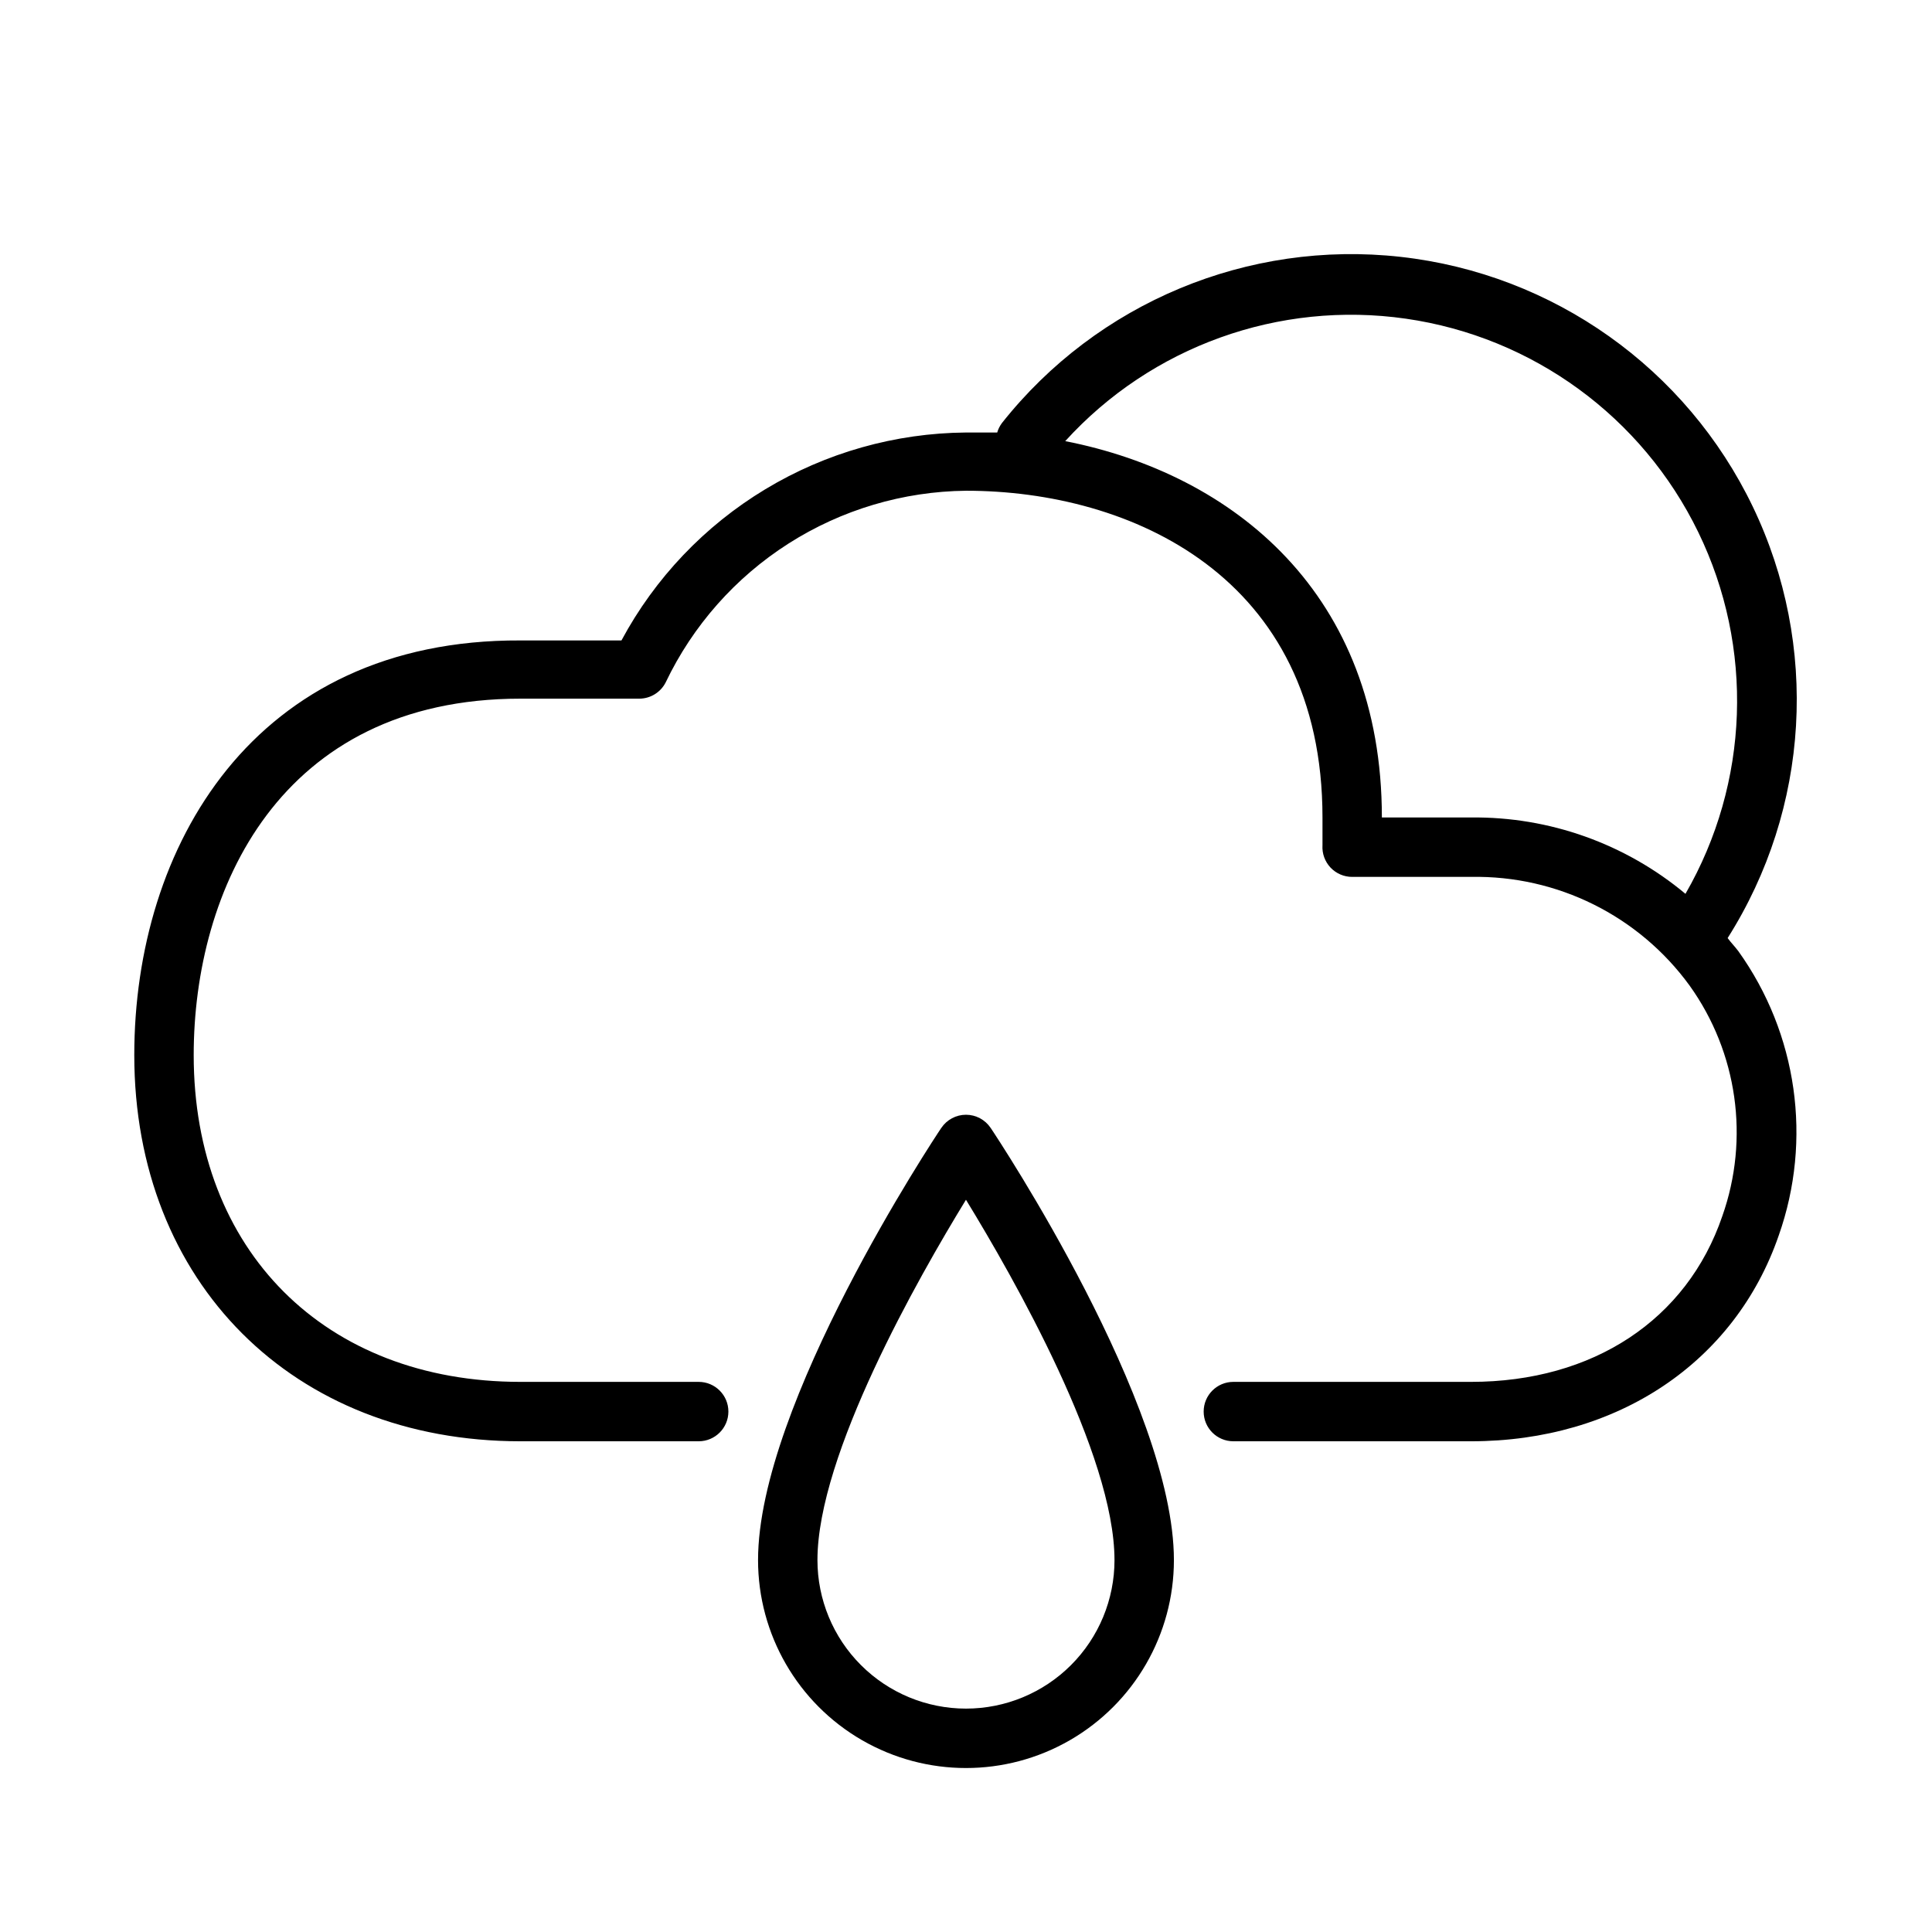
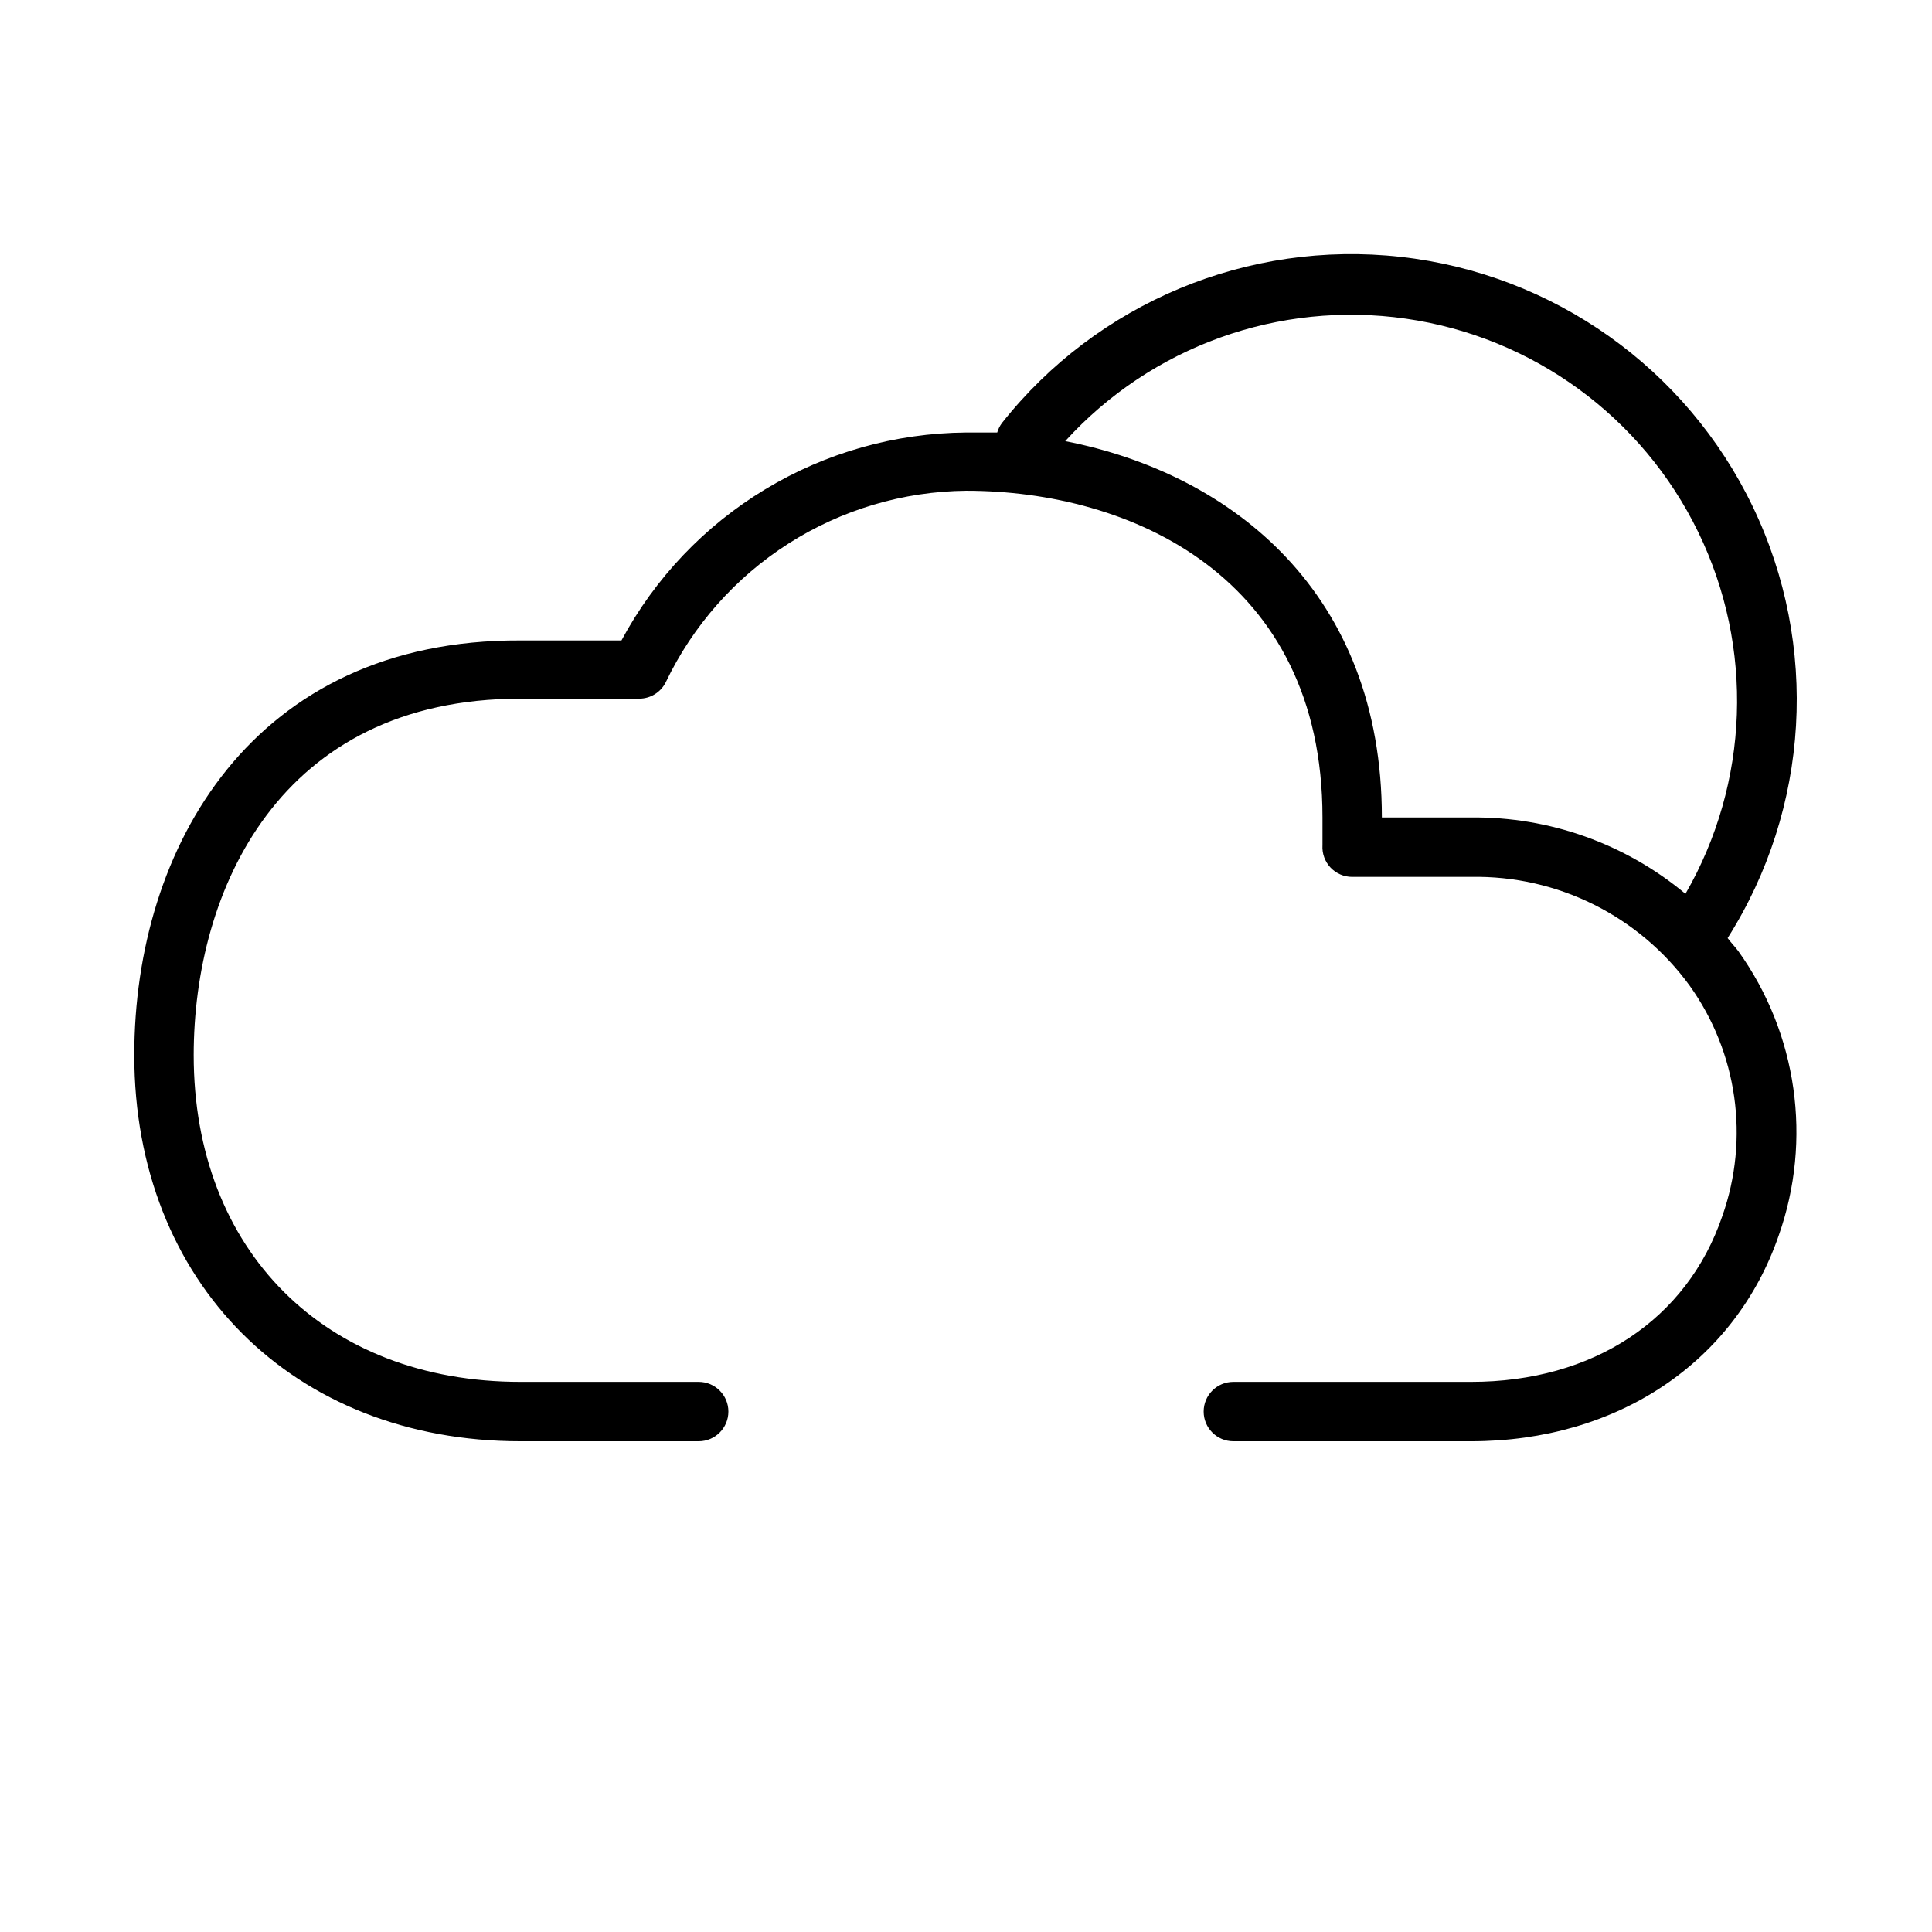
<svg xmlns="http://www.w3.org/2000/svg" fill="#000000" width="800px" height="800px" version="1.1" viewBox="144 144 512 512">
  <g>
-     <path d="m393.46 442.9c-1.969 2.91-48.57 73.289-48.57 114.54 0 19.688 10.504 37.879 27.551 47.723 17.051 9.844 38.055 9.844 55.105 0s27.551-28.035 27.551-47.723c0-41.25-46.602-111.62-48.57-114.54v0.004c-1.461-2.176-3.91-3.484-6.531-3.484-2.625 0-5.074 1.309-6.535 3.484zm6.535 153.9c-10.441 0-20.453-4.148-27.832-11.531-7.383-7.379-11.531-17.391-11.531-27.832 0-27.945 26.688-74.785 39.359-95.488 12.676 20.703 39.359 67.543 39.359 95.488h0.004c0 10.441-4.148 20.453-11.527 27.832-7.383 7.383-17.395 11.531-27.832 11.531z" />
    <path d="m601.84 392.6c21.781-34.391 24.309-77.574 6.695-114.27-17.613-36.699-52.891-61.738-93.344-66.258-40.457-4.516-80.387 12.121-105.66 44.027-0.566 0.758-0.996 1.609-1.258 2.519h-8.266c-18.766 0.152-37.145 5.348-53.207 15.043-16.066 9.695-29.23 23.531-38.109 40.062h-26.766c-70.848-0.316-102.34 54.789-102.34 109.89 0 60.223 42.117 102.34 102.34 102.34h47.23c4.348 0 7.875-3.523 7.875-7.871s-3.527-7.871-7.875-7.871h-47.23c-51.797 0-86.594-34.793-86.594-86.594 0-43.609 22.672-94.465 86.594-94.465h31.488c2.965-0.008 5.672-1.68 7.008-4.328 7.191-15.055 18.465-27.793 32.531-36.77 14.066-8.973 30.367-13.824 47.055-14.004 43.609 0 94.465 22.672 94.465 86.594v1.812 5.59l-0.004-0.004c-0.129 2.168 0.645 4.293 2.133 5.875 1.492 1.578 3.57 2.473 5.742 2.469h31.488c22.859-0.438 44.488 10.32 57.938 28.812 12.688 17.727 15.918 40.531 8.66 61.086-9.371 27.473-34.246 43.926-66.598 43.926h-62.977c-4.348 0-7.871 3.523-7.871 7.871s3.523 7.871 7.871 7.871h62.977c38.809 0 69.98-20.941 81.555-54.555v0.004c8.941-25.355 4.945-53.477-10.707-75.336-0.945-1.258-1.969-2.281-2.836-3.465zm-11.18-11.73 0.004 0.004c-15.934-13.297-36.086-20.473-56.836-20.234h-23.617c0-59.277-39.359-91-83.914-99.738 22.84-25.121 56.66-37.277 90.27-32.449s62.637 26.016 77.48 56.555c14.848 30.539 13.578 66.449-3.383 95.867z" />
  </g>
</svg>